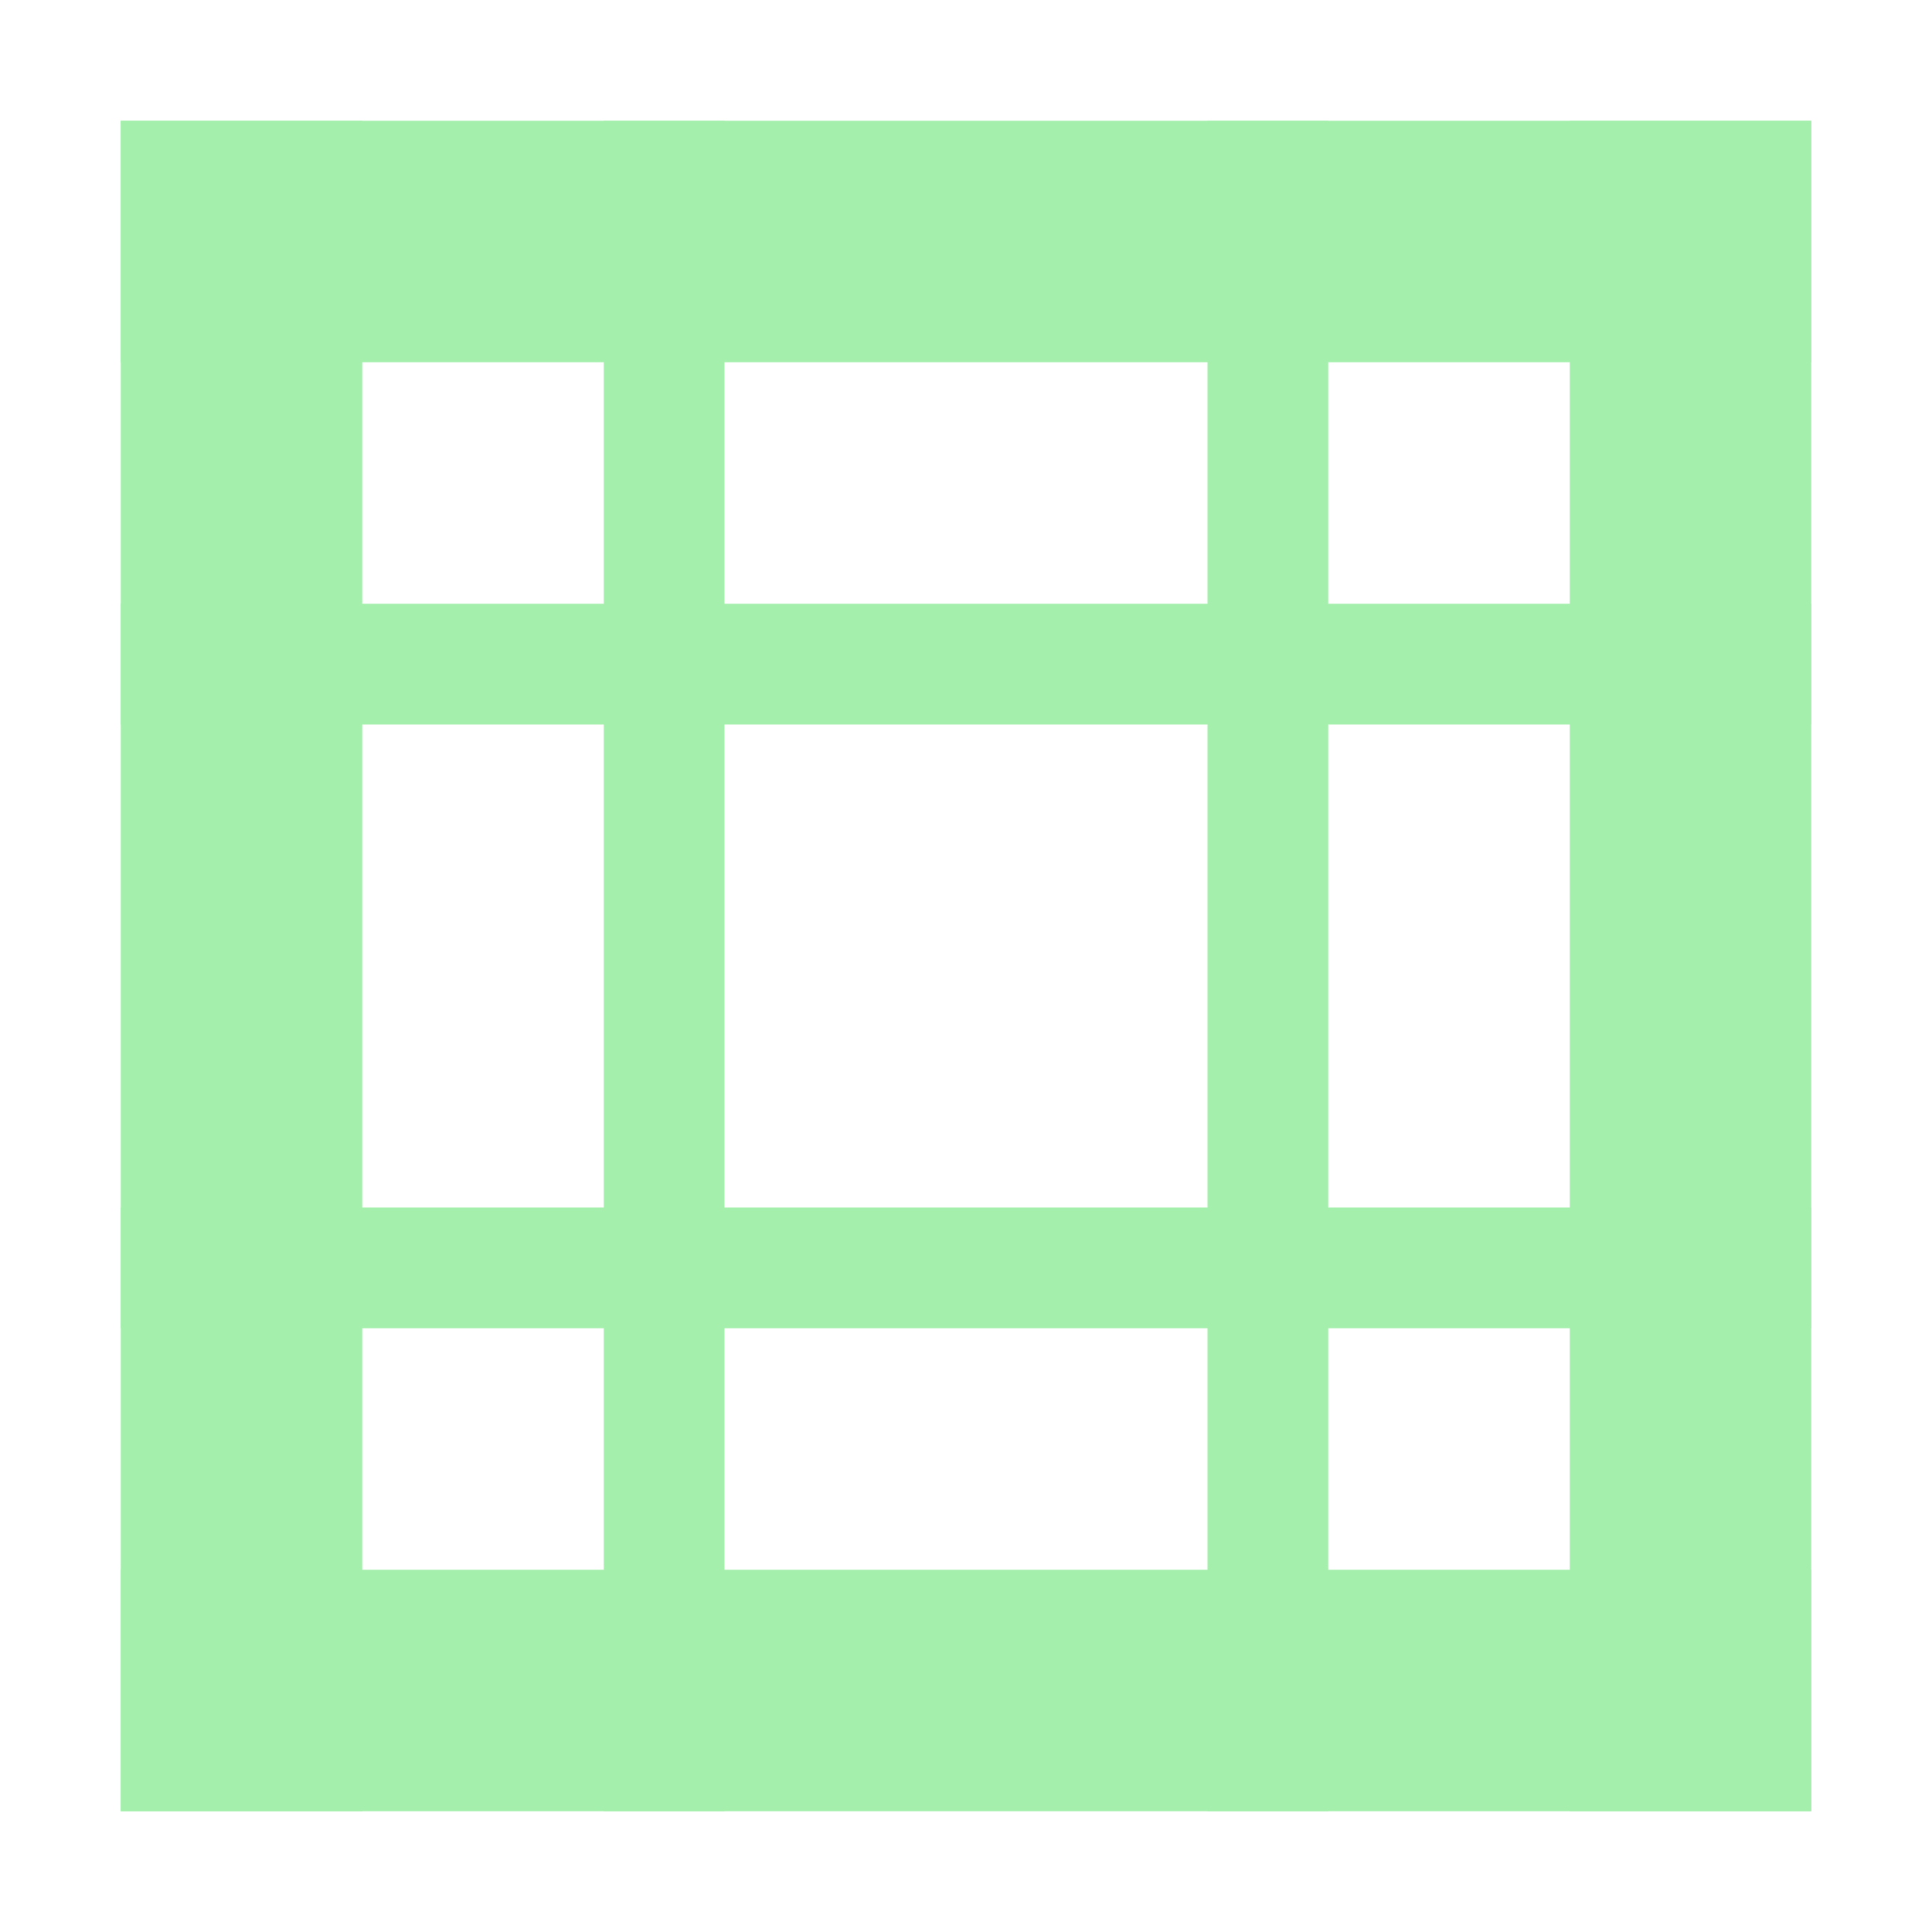
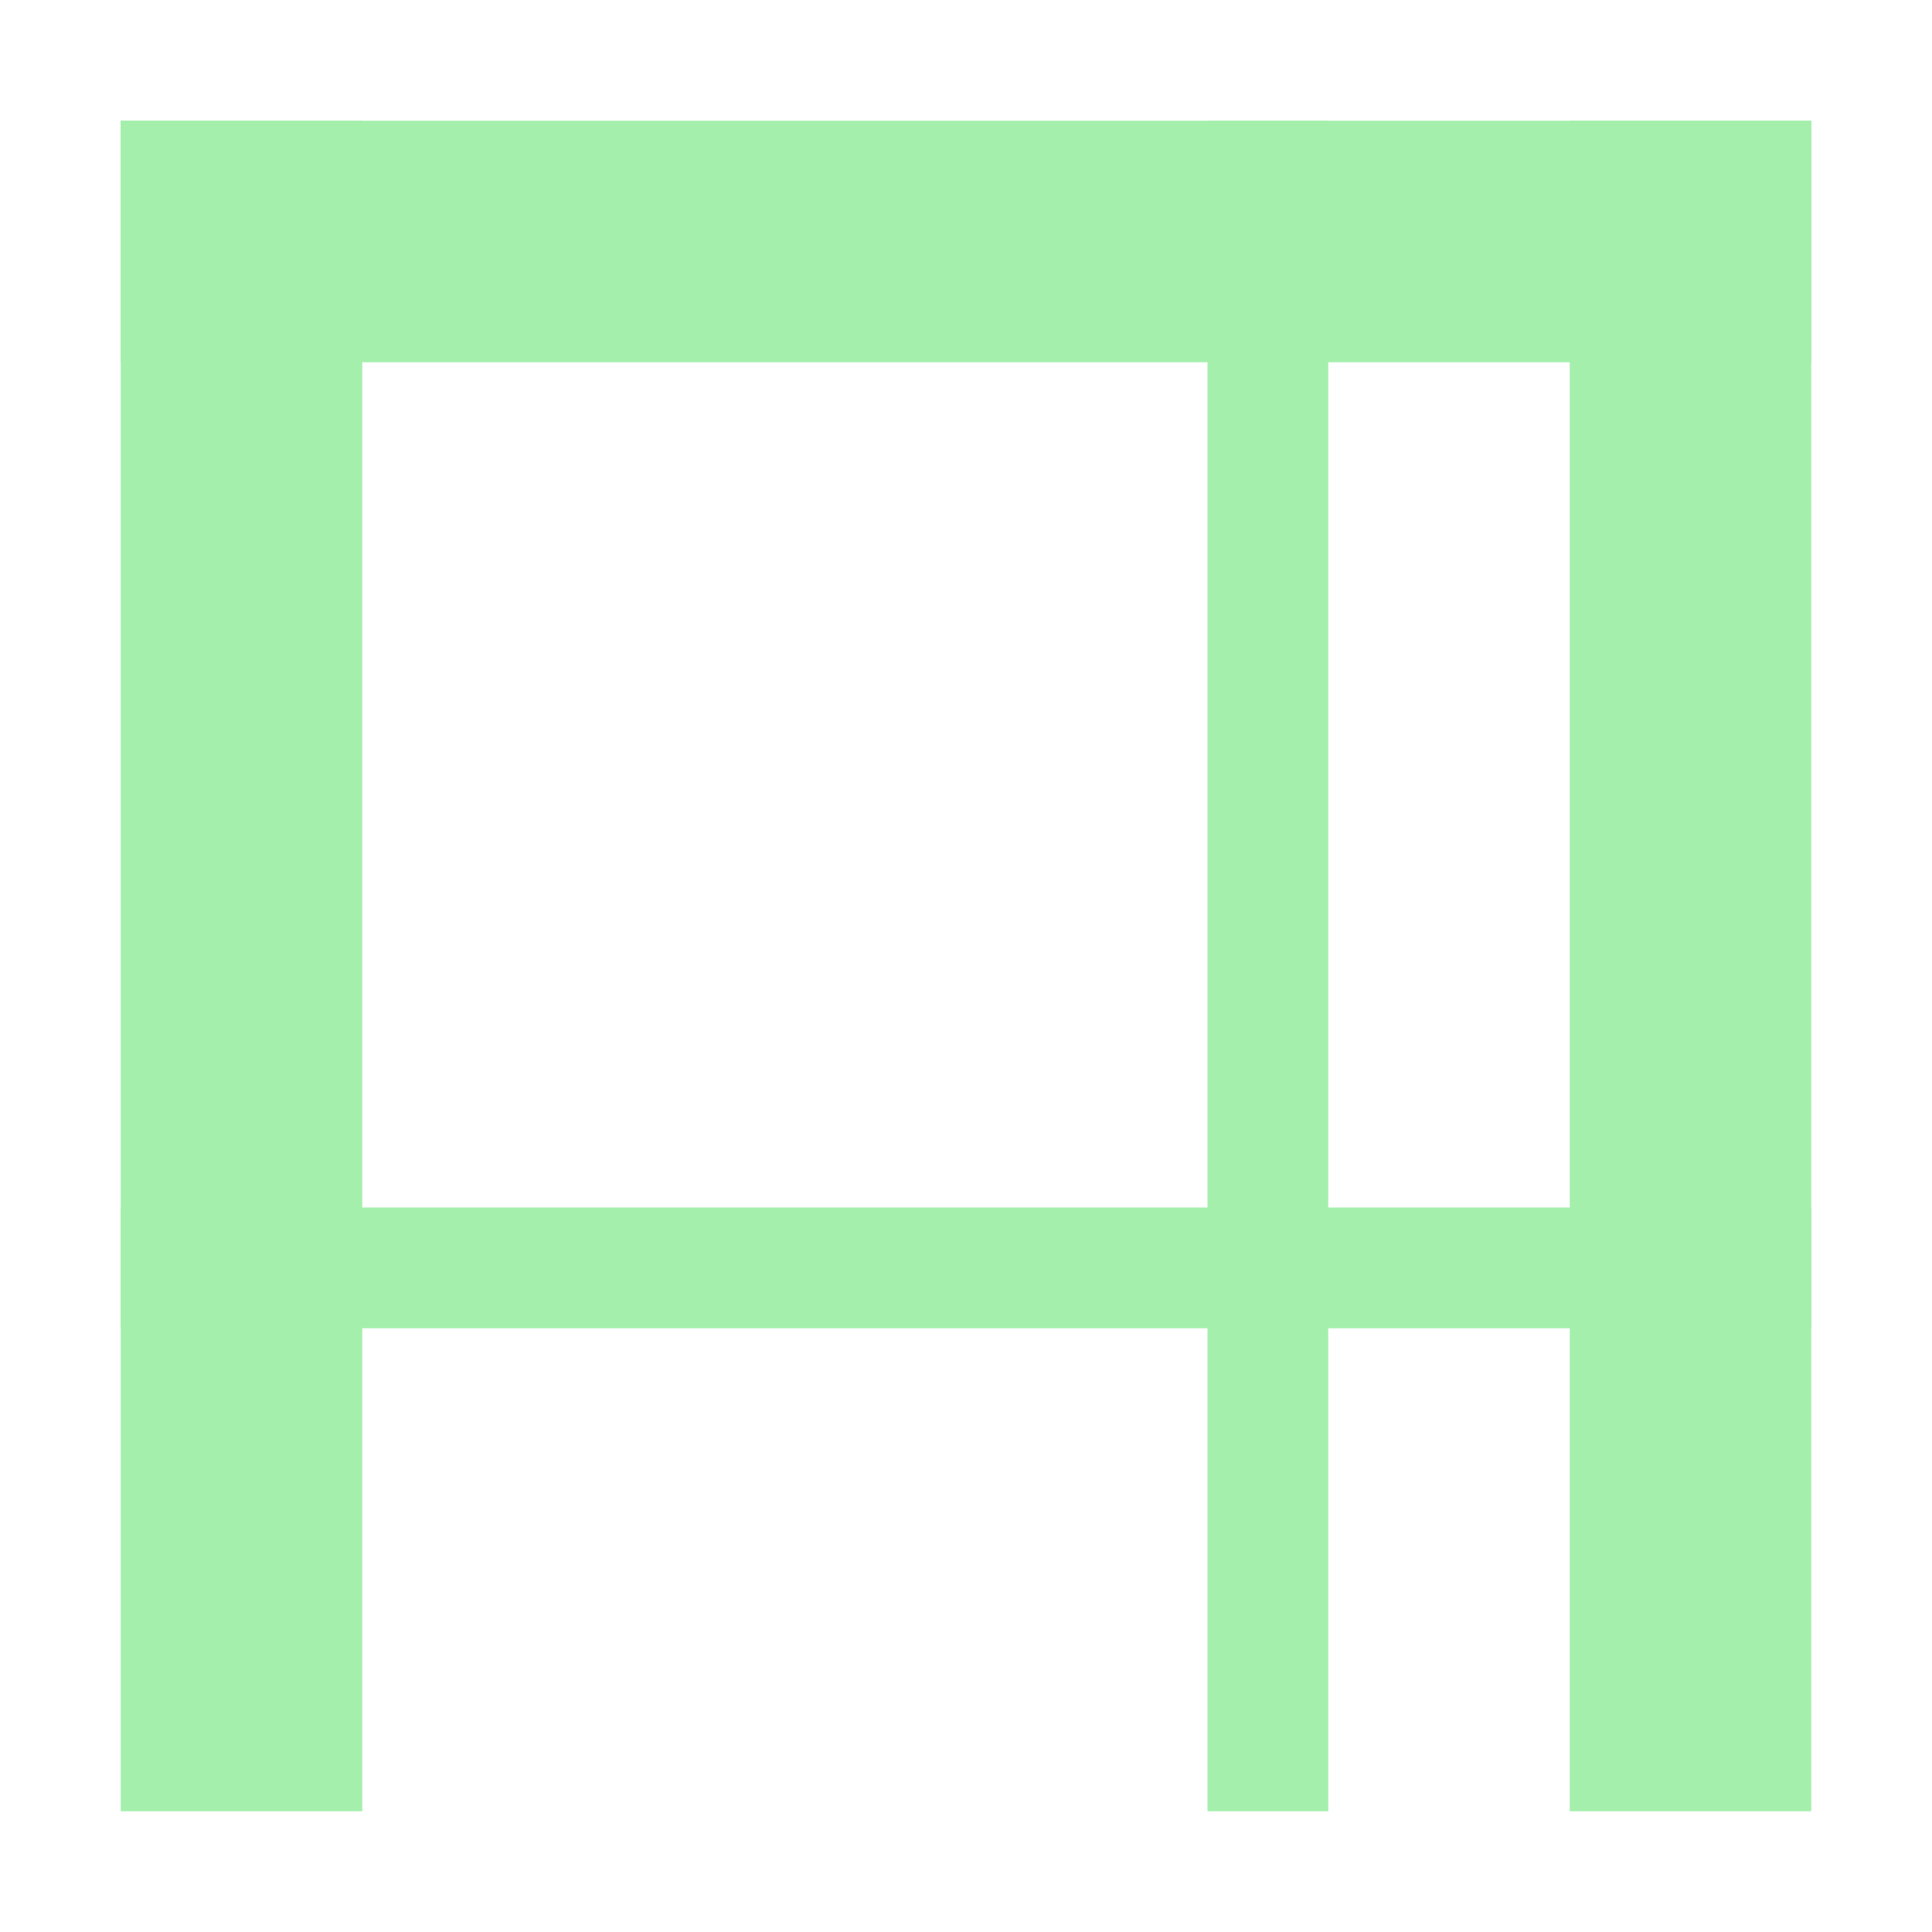
<svg xmlns="http://www.w3.org/2000/svg" xmlns:ns1="http://www.inkscape.org/namespaces/inkscape" xmlns:ns2="http://sodipodi.sourceforge.net/DTD/sodipodi-0.dtd" width="16" height="16" viewBox="0 0 16 16" id="svg2" version="1.1" ns1:version="0.92.1 r" ns1:export-filename="/home/djrm/Projects/godot/tools/editor/icons/icon_center_container.png" ns1:export-xdpi="90" ns1:export-ydpi="90" ns2:docname="icon_nine_patch_rect.svg">
  <defs id="defs4" />
  <ns2:namedview id="base" pagecolor="#ffffff" bordercolor="#666666" borderopacity="1.0" ns1:pageopacity="0.0" ns1:pageshadow="2" ns1:zoom="32" ns1:cx="8.03864" ns1:cy="8.0827848" ns1:document-units="px" ns1:current-layer="layer1" showgrid="true" units="px" ns1:snap-bbox="true" ns1:bbox-paths="true" ns1:bbox-nodes="true" ns1:snap-bbox-edge-midpoints="true" ns1:snap-bbox-midpoints="true" ns1:snap-object-midpoints="true" ns1:snap-center="true" ns1:window-width="1600" ns1:window-height="836" ns1:window-x="0" ns1:window-y="27" ns1:window-maximized="1">
    <ns1:grid type="xygrid" id="grid3336" />
  </ns2:namedview>
  <g ns1:label="Layer 1" ns1:groupmode="layer" id="layer1" transform="translate(0,-1036.362)">
    <rect style="opacity:1;fill:#a5efac;fill-opacity:1;stroke:none;stroke-width:2.828;stroke-linecap:round;stroke-linejoin:round;stroke-miterlimit:4;stroke-dasharray:none;stroke-dashoffset:0;stroke-opacity:1" id="rect4154" width="2" height="14" x="1" y="1037.362" />
-     <rect y="1049.362" x="1" height="2" width="14" id="rect4156" style="opacity:1;fill:#a5efac;fill-opacity:1;stroke:none;stroke-width:2.828;stroke-linecap:round;stroke-linejoin:round;stroke-miterlimit:4;stroke-dasharray:none;stroke-dashoffset:0;stroke-opacity:1" />
    <rect style="opacity:1;fill:#a5efac;fill-opacity:1;stroke:none;stroke-width:2.828;stroke-linecap:round;stroke-linejoin:round;stroke-miterlimit:4;stroke-dasharray:none;stroke-dashoffset:0;stroke-opacity:1" id="rect4158" width="14" height="2" x="1" y="1037.362" />
    <rect y="1037.362" x="13" height="14" width="2" id="rect4160" style="opacity:1;fill:#a5efac;fill-opacity:1;stroke:none;stroke-width:2.828;stroke-linecap:round;stroke-linejoin:round;stroke-miterlimit:4;stroke-dasharray:none;stroke-dashoffset:0;stroke-opacity:1" />
-     <rect y="1041.362" x="1" height="1" width="14" id="rect4162" style="opacity:1;fill:#a5efac;fill-opacity:1;stroke:none;stroke-width:2;stroke-linecap:round;stroke-linejoin:round;stroke-miterlimit:4;stroke-dasharray:none;stroke-dashoffset:0;stroke-opacity:1" />
    <rect style="opacity:1;fill:#a5efac;fill-opacity:1;stroke:none;stroke-width:2;stroke-linecap:round;stroke-linejoin:round;stroke-miterlimit:4;stroke-dasharray:none;stroke-dashoffset:0;stroke-opacity:1" id="rect4164" width="14" height="1" x="1" y="1046.362" />
-     <rect style="opacity:1;fill:#a5efac;fill-opacity:1;stroke:none;stroke-width:2;stroke-linecap:round;stroke-linejoin:round;stroke-miterlimit:4;stroke-dasharray:none;stroke-dashoffset:0;stroke-opacity:1" id="rect4166" width="14" height="1" x="1037.362" y="-6" transform="rotate(90)" />
    <rect transform="rotate(90)" y="-11" x="1037.362" height="1" width="14" id="rect4168" style="opacity:1;fill:#a5efac;fill-opacity:1;stroke:none;stroke-width:2;stroke-linecap:round;stroke-linejoin:round;stroke-miterlimit:4;stroke-dasharray:none;stroke-dashoffset:0;stroke-opacity:1" />
  </g>
</svg>